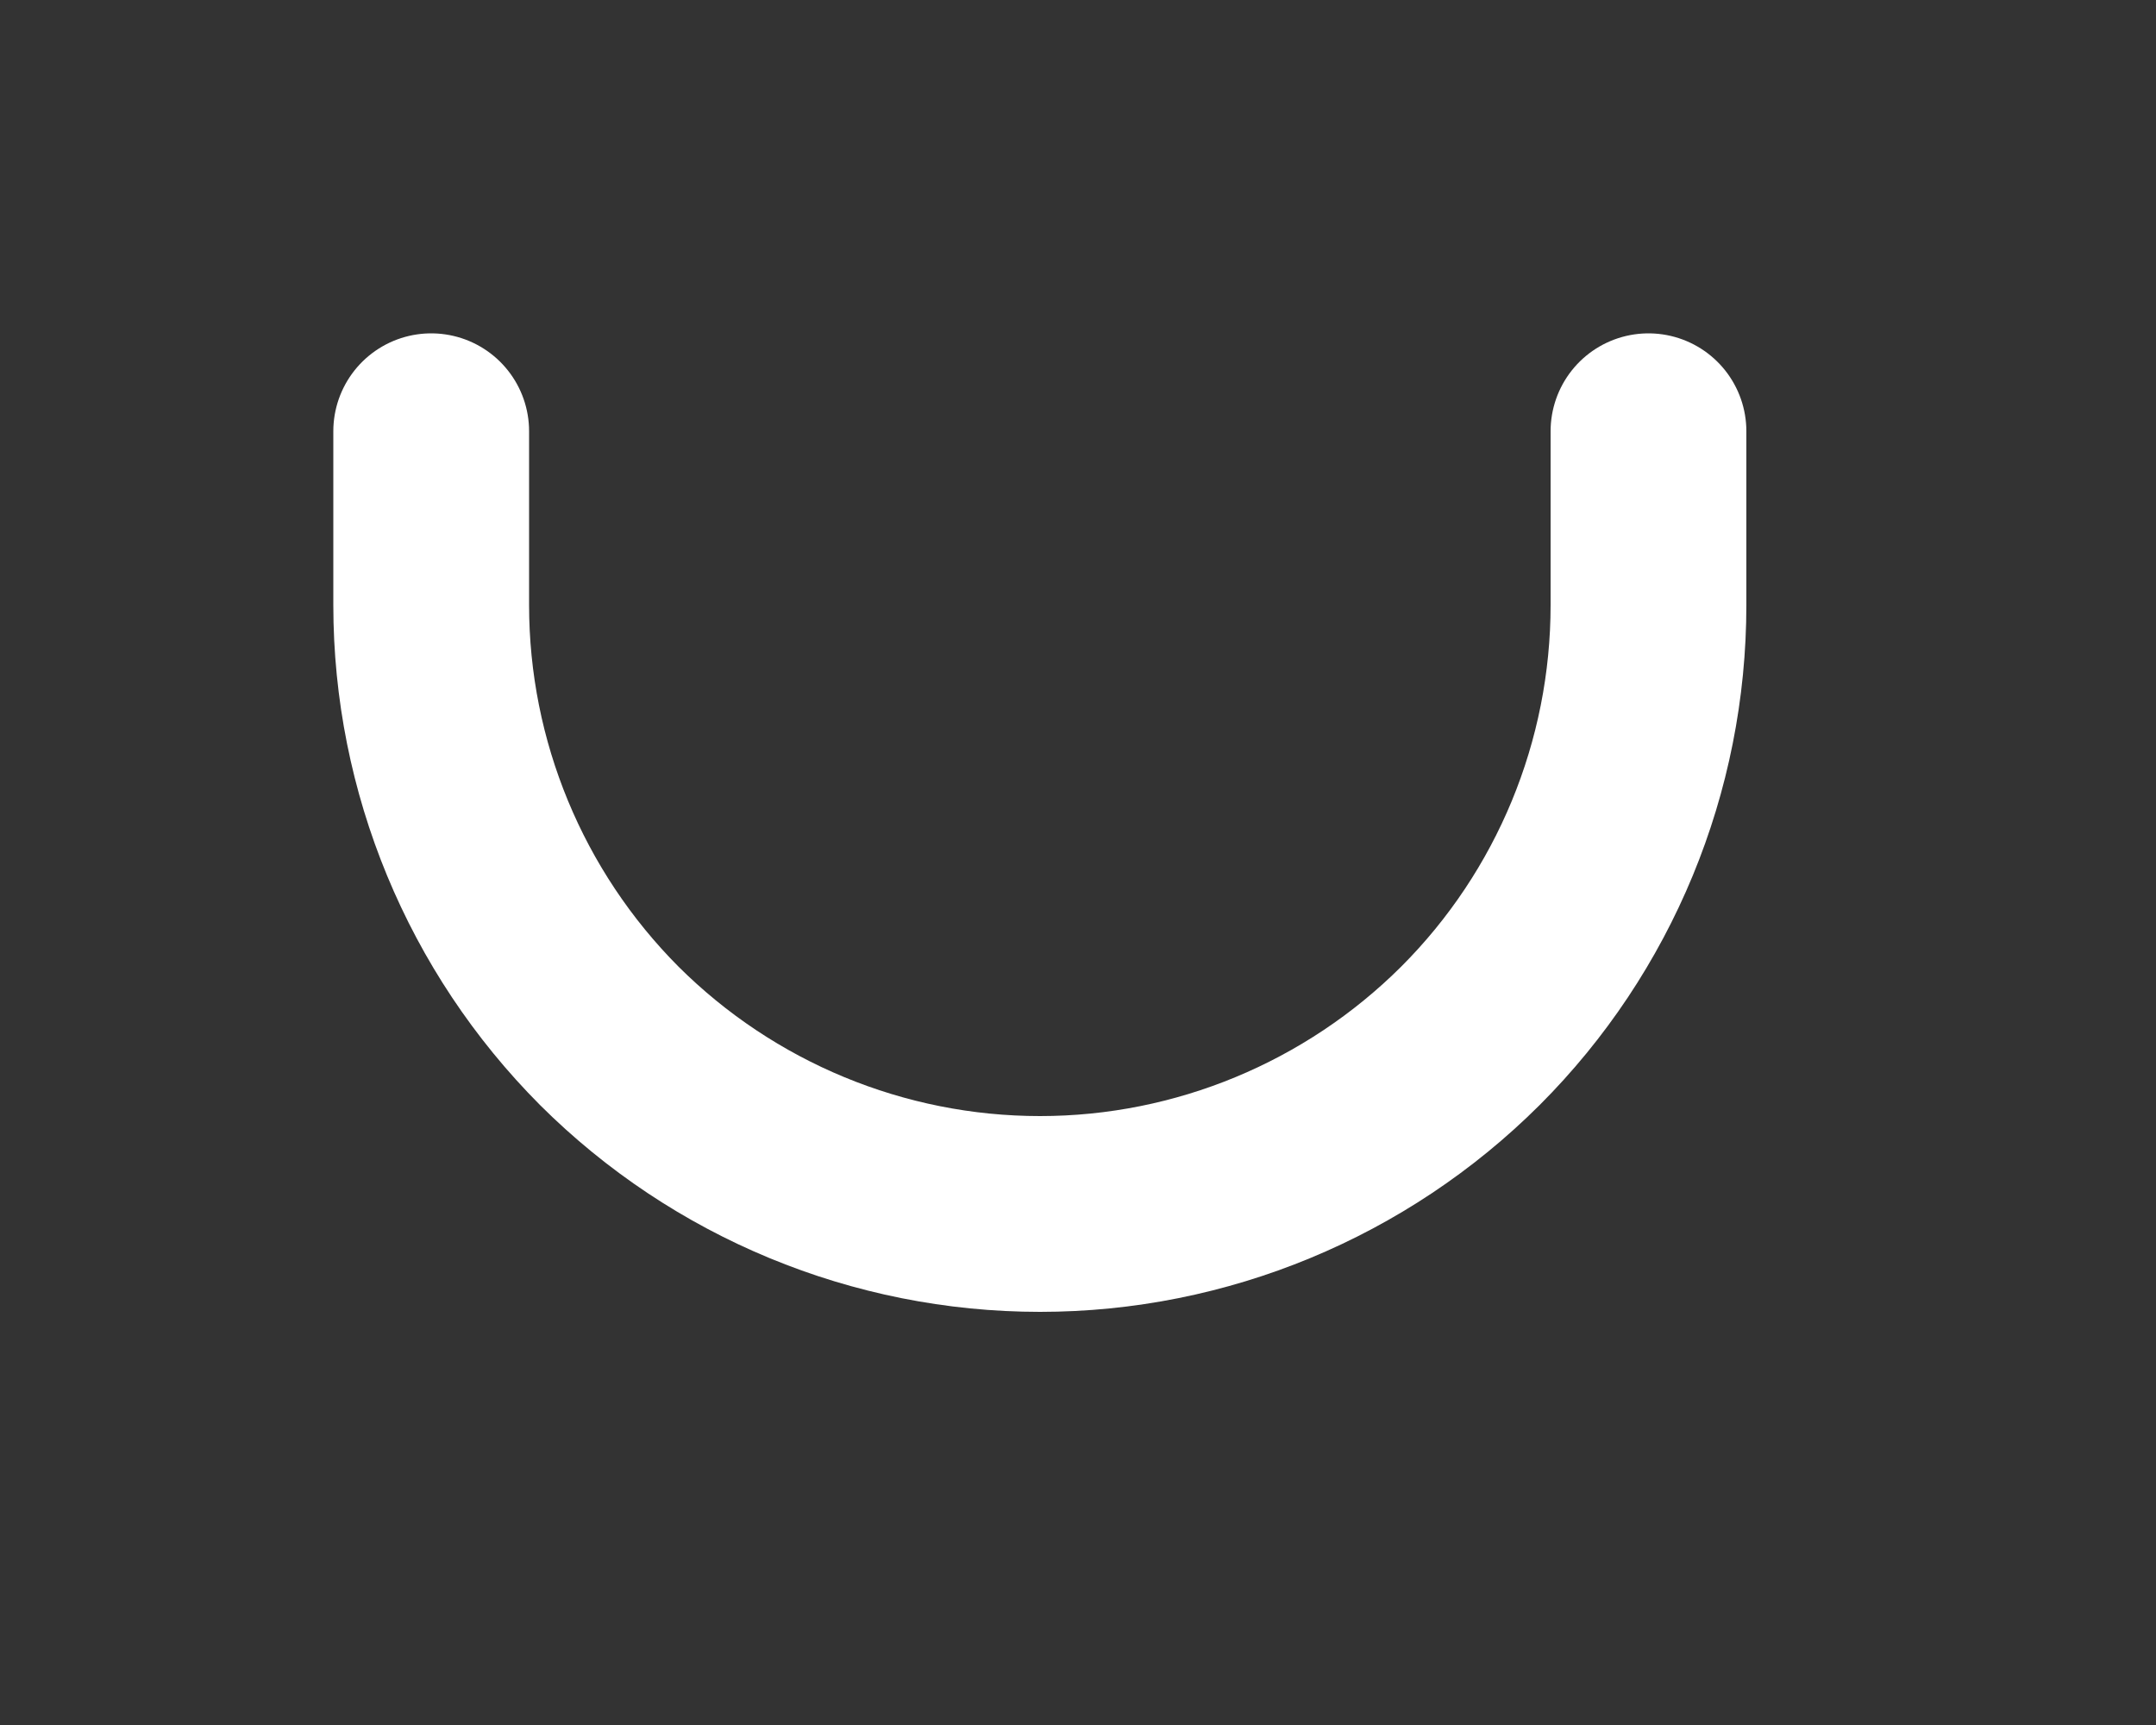
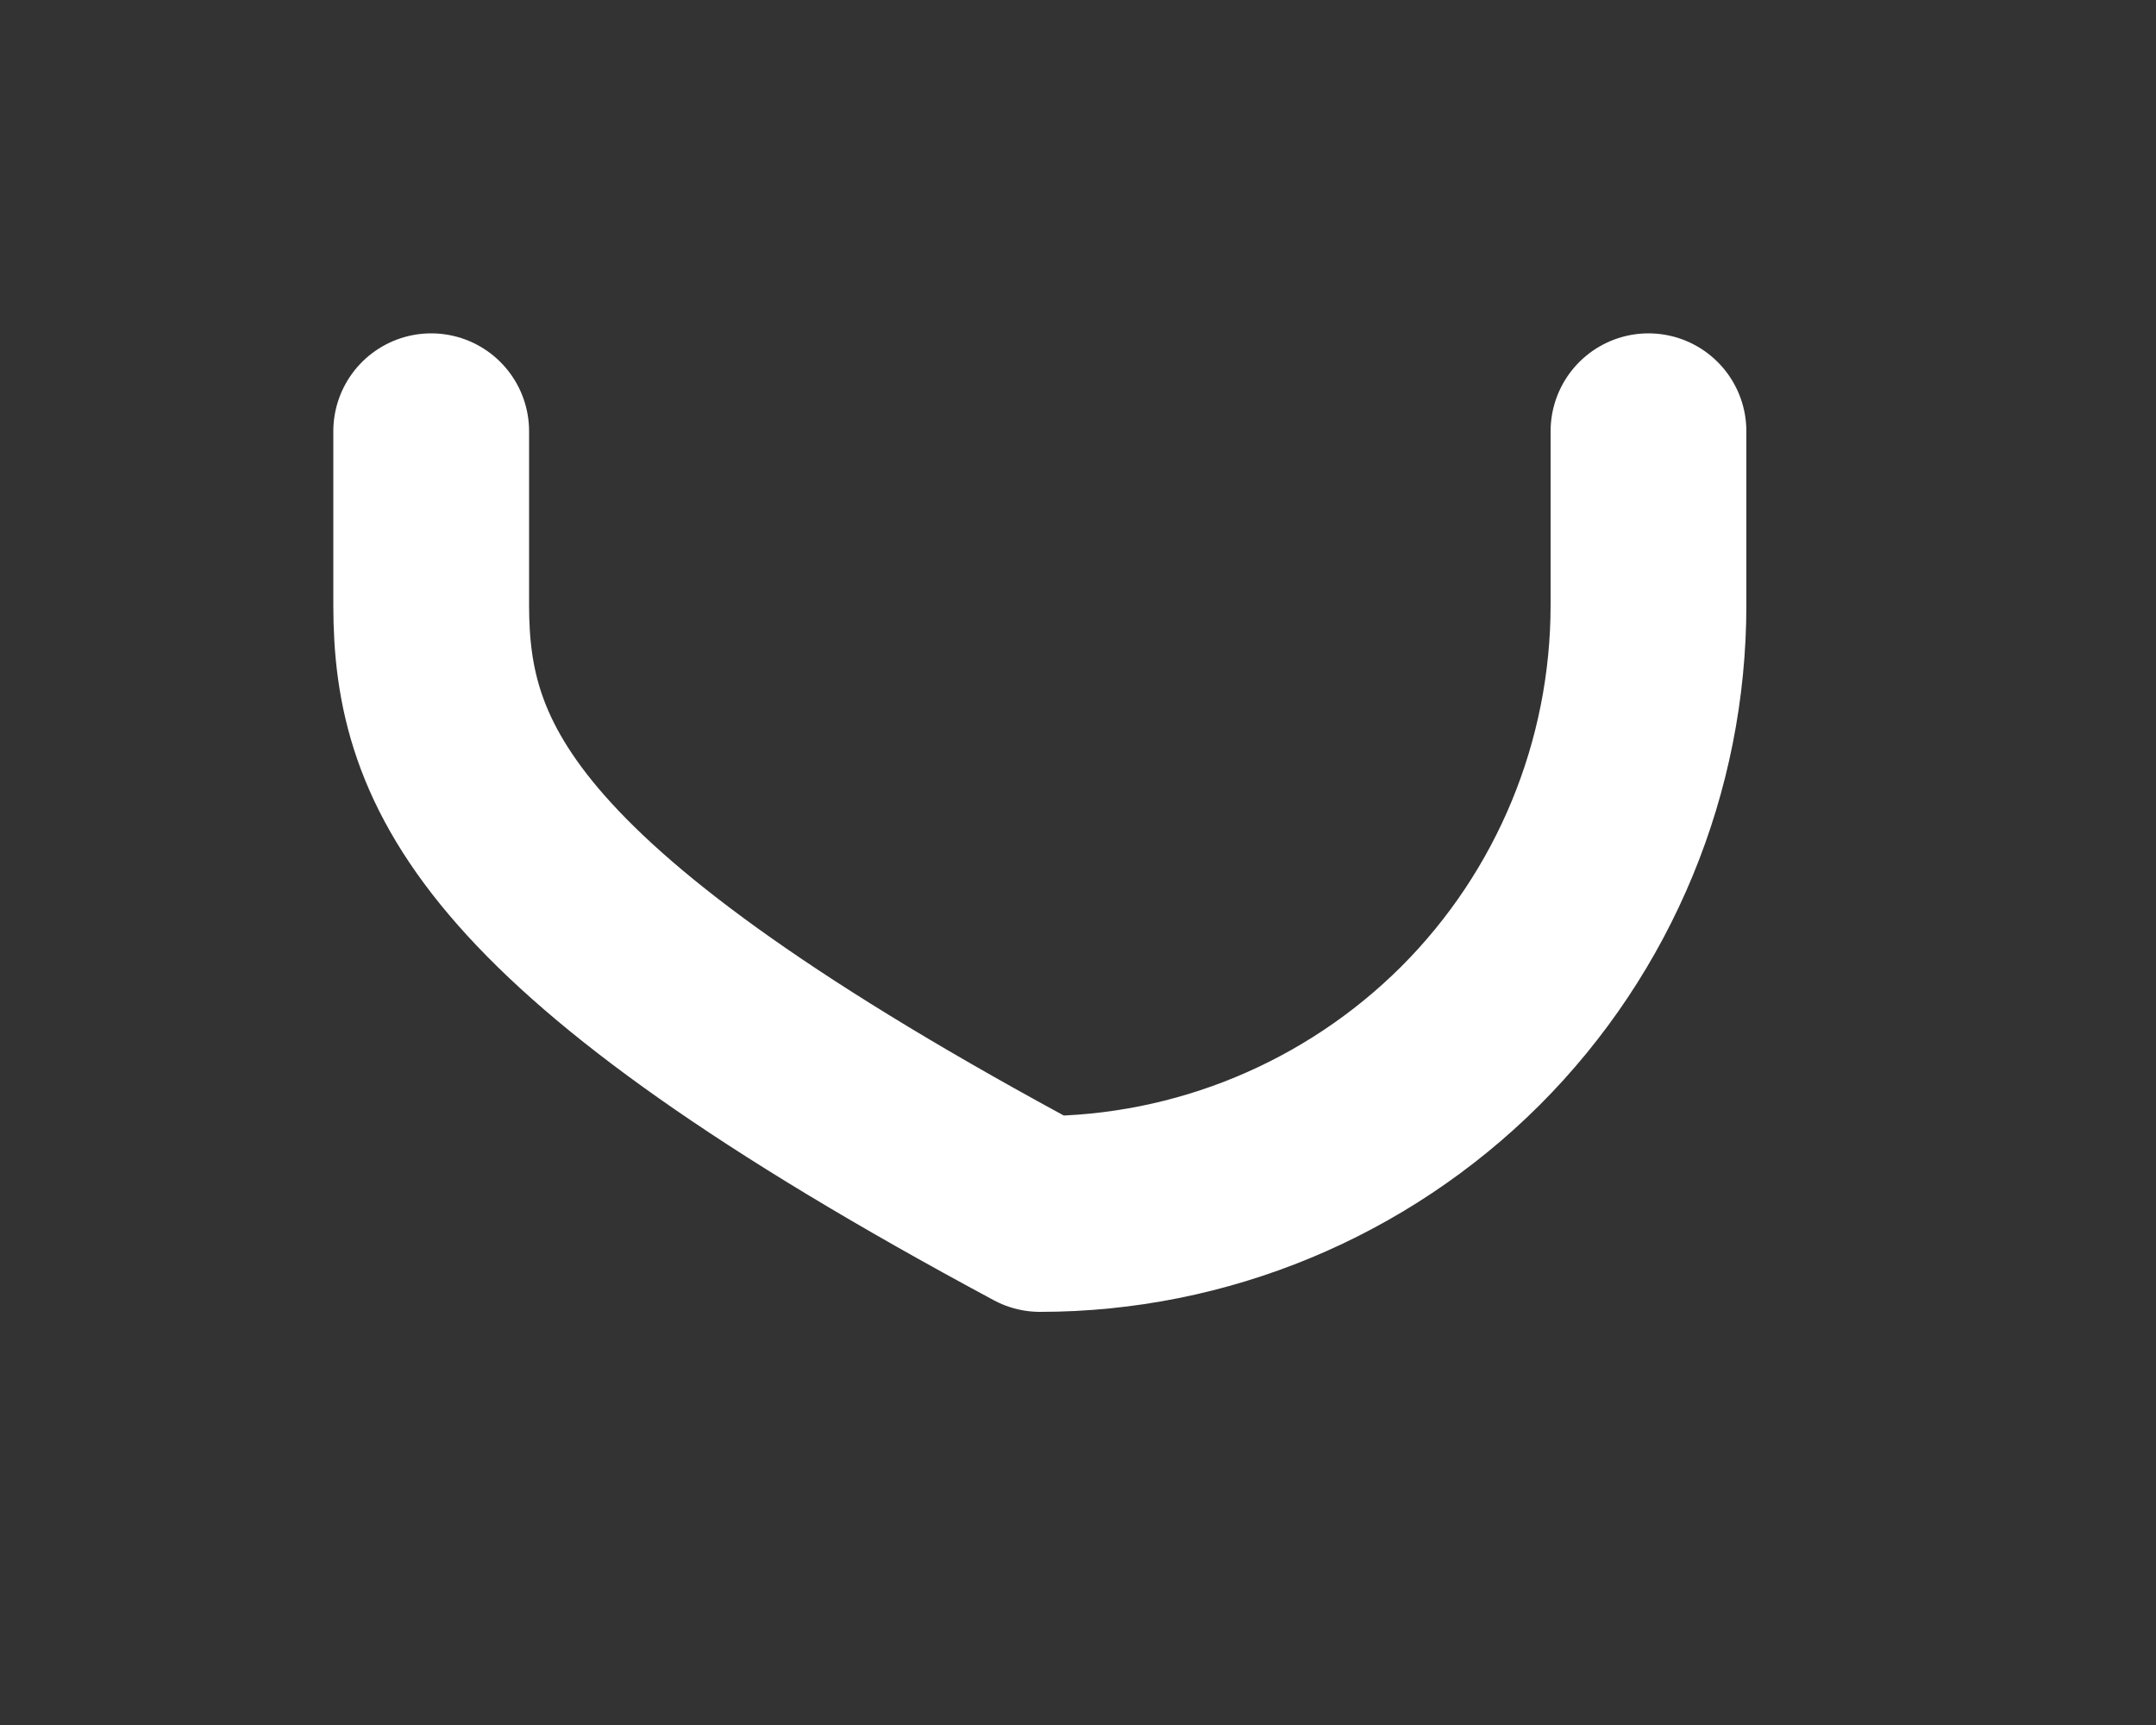
<svg xmlns="http://www.w3.org/2000/svg" fill="none" height="100%" overflow="visible" preserveAspectRatio="none" style="display: block;" viewBox="0 0 5 4" width="100%">
  <rect x="0" y="0" width="5" height="4" fill="#333333" stroke="none" />
-   <path d="M3.823 1V1.403C3.823 1.778 3.675 2.137 3.41 2.402C3.145 2.666 2.786 2.815 2.412 2.815C2.037 2.815 1.678 2.666 1.413 2.402C1.149 2.137 1 1.778 1 1.403V1" id="Vector" stroke="white" stroke-linecap="round" stroke-linejoin="round" stroke-width="0.454" />
+   <path d="M3.823 1V1.403C3.823 1.778 3.675 2.137 3.41 2.402C3.145 2.666 2.786 2.815 2.412 2.815C1.149 2.137 1 1.778 1 1.403V1" id="Vector" stroke="white" stroke-linecap="round" stroke-linejoin="round" stroke-width="0.454" />
</svg>